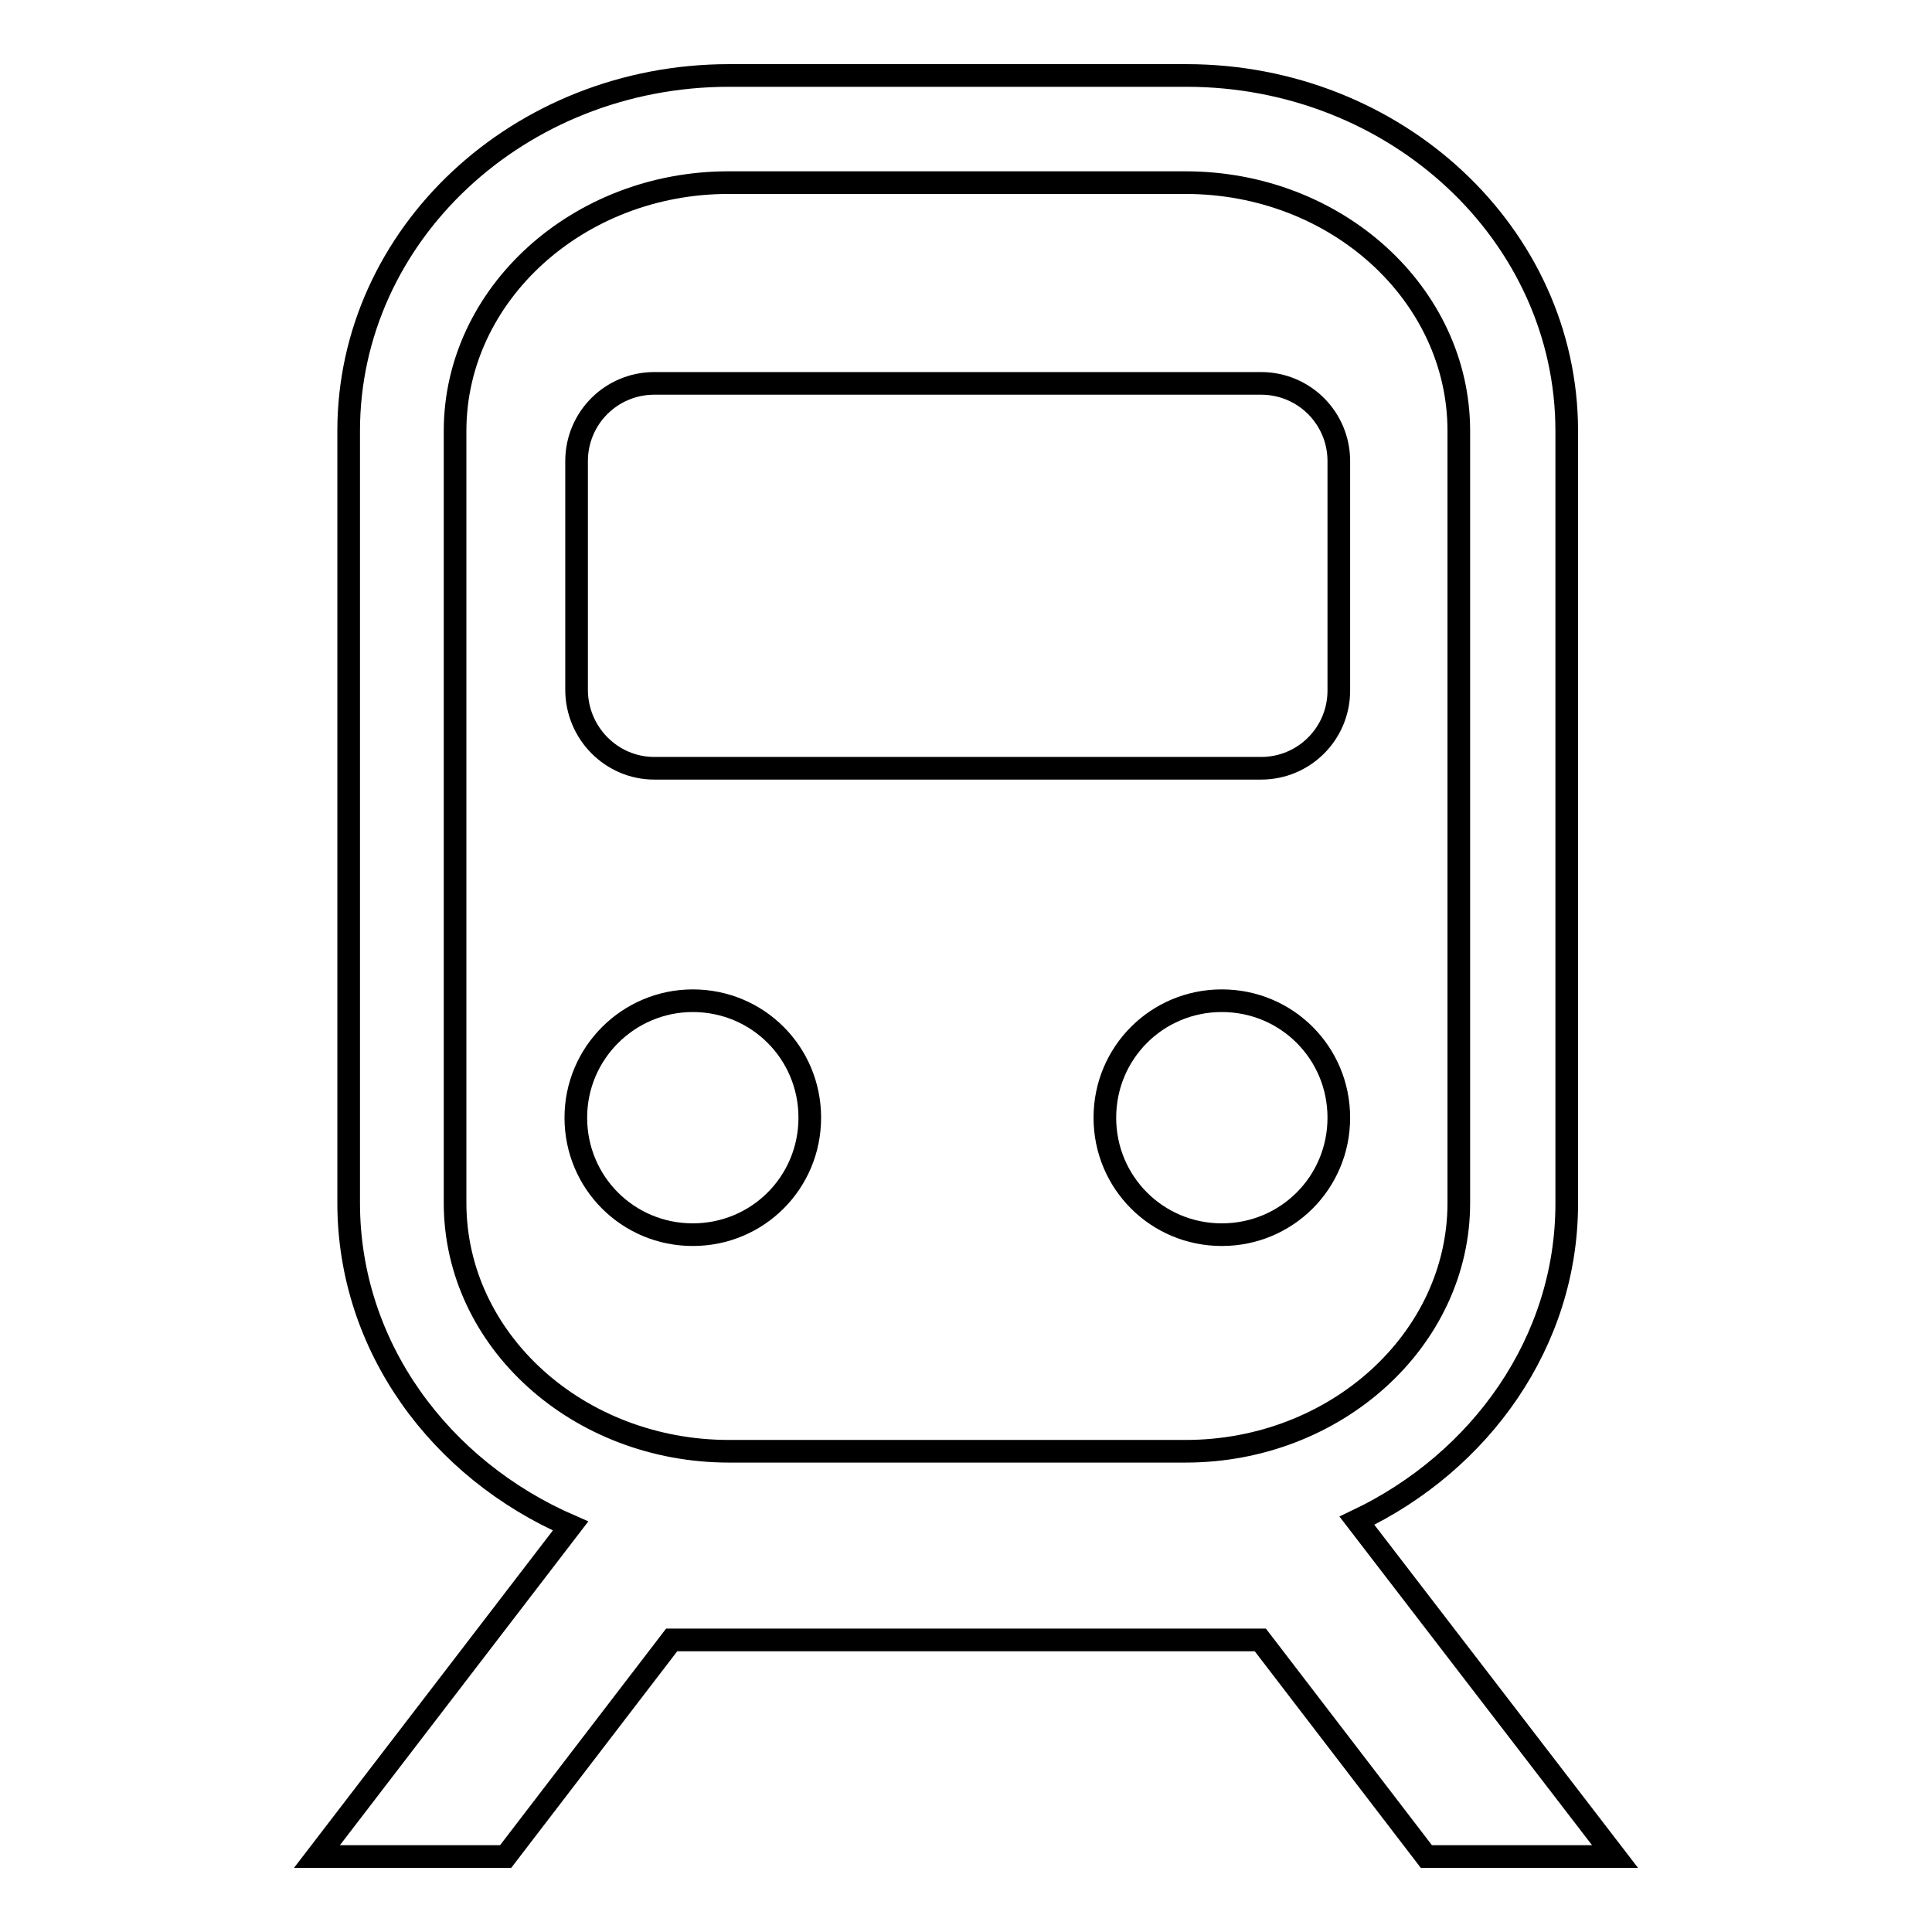
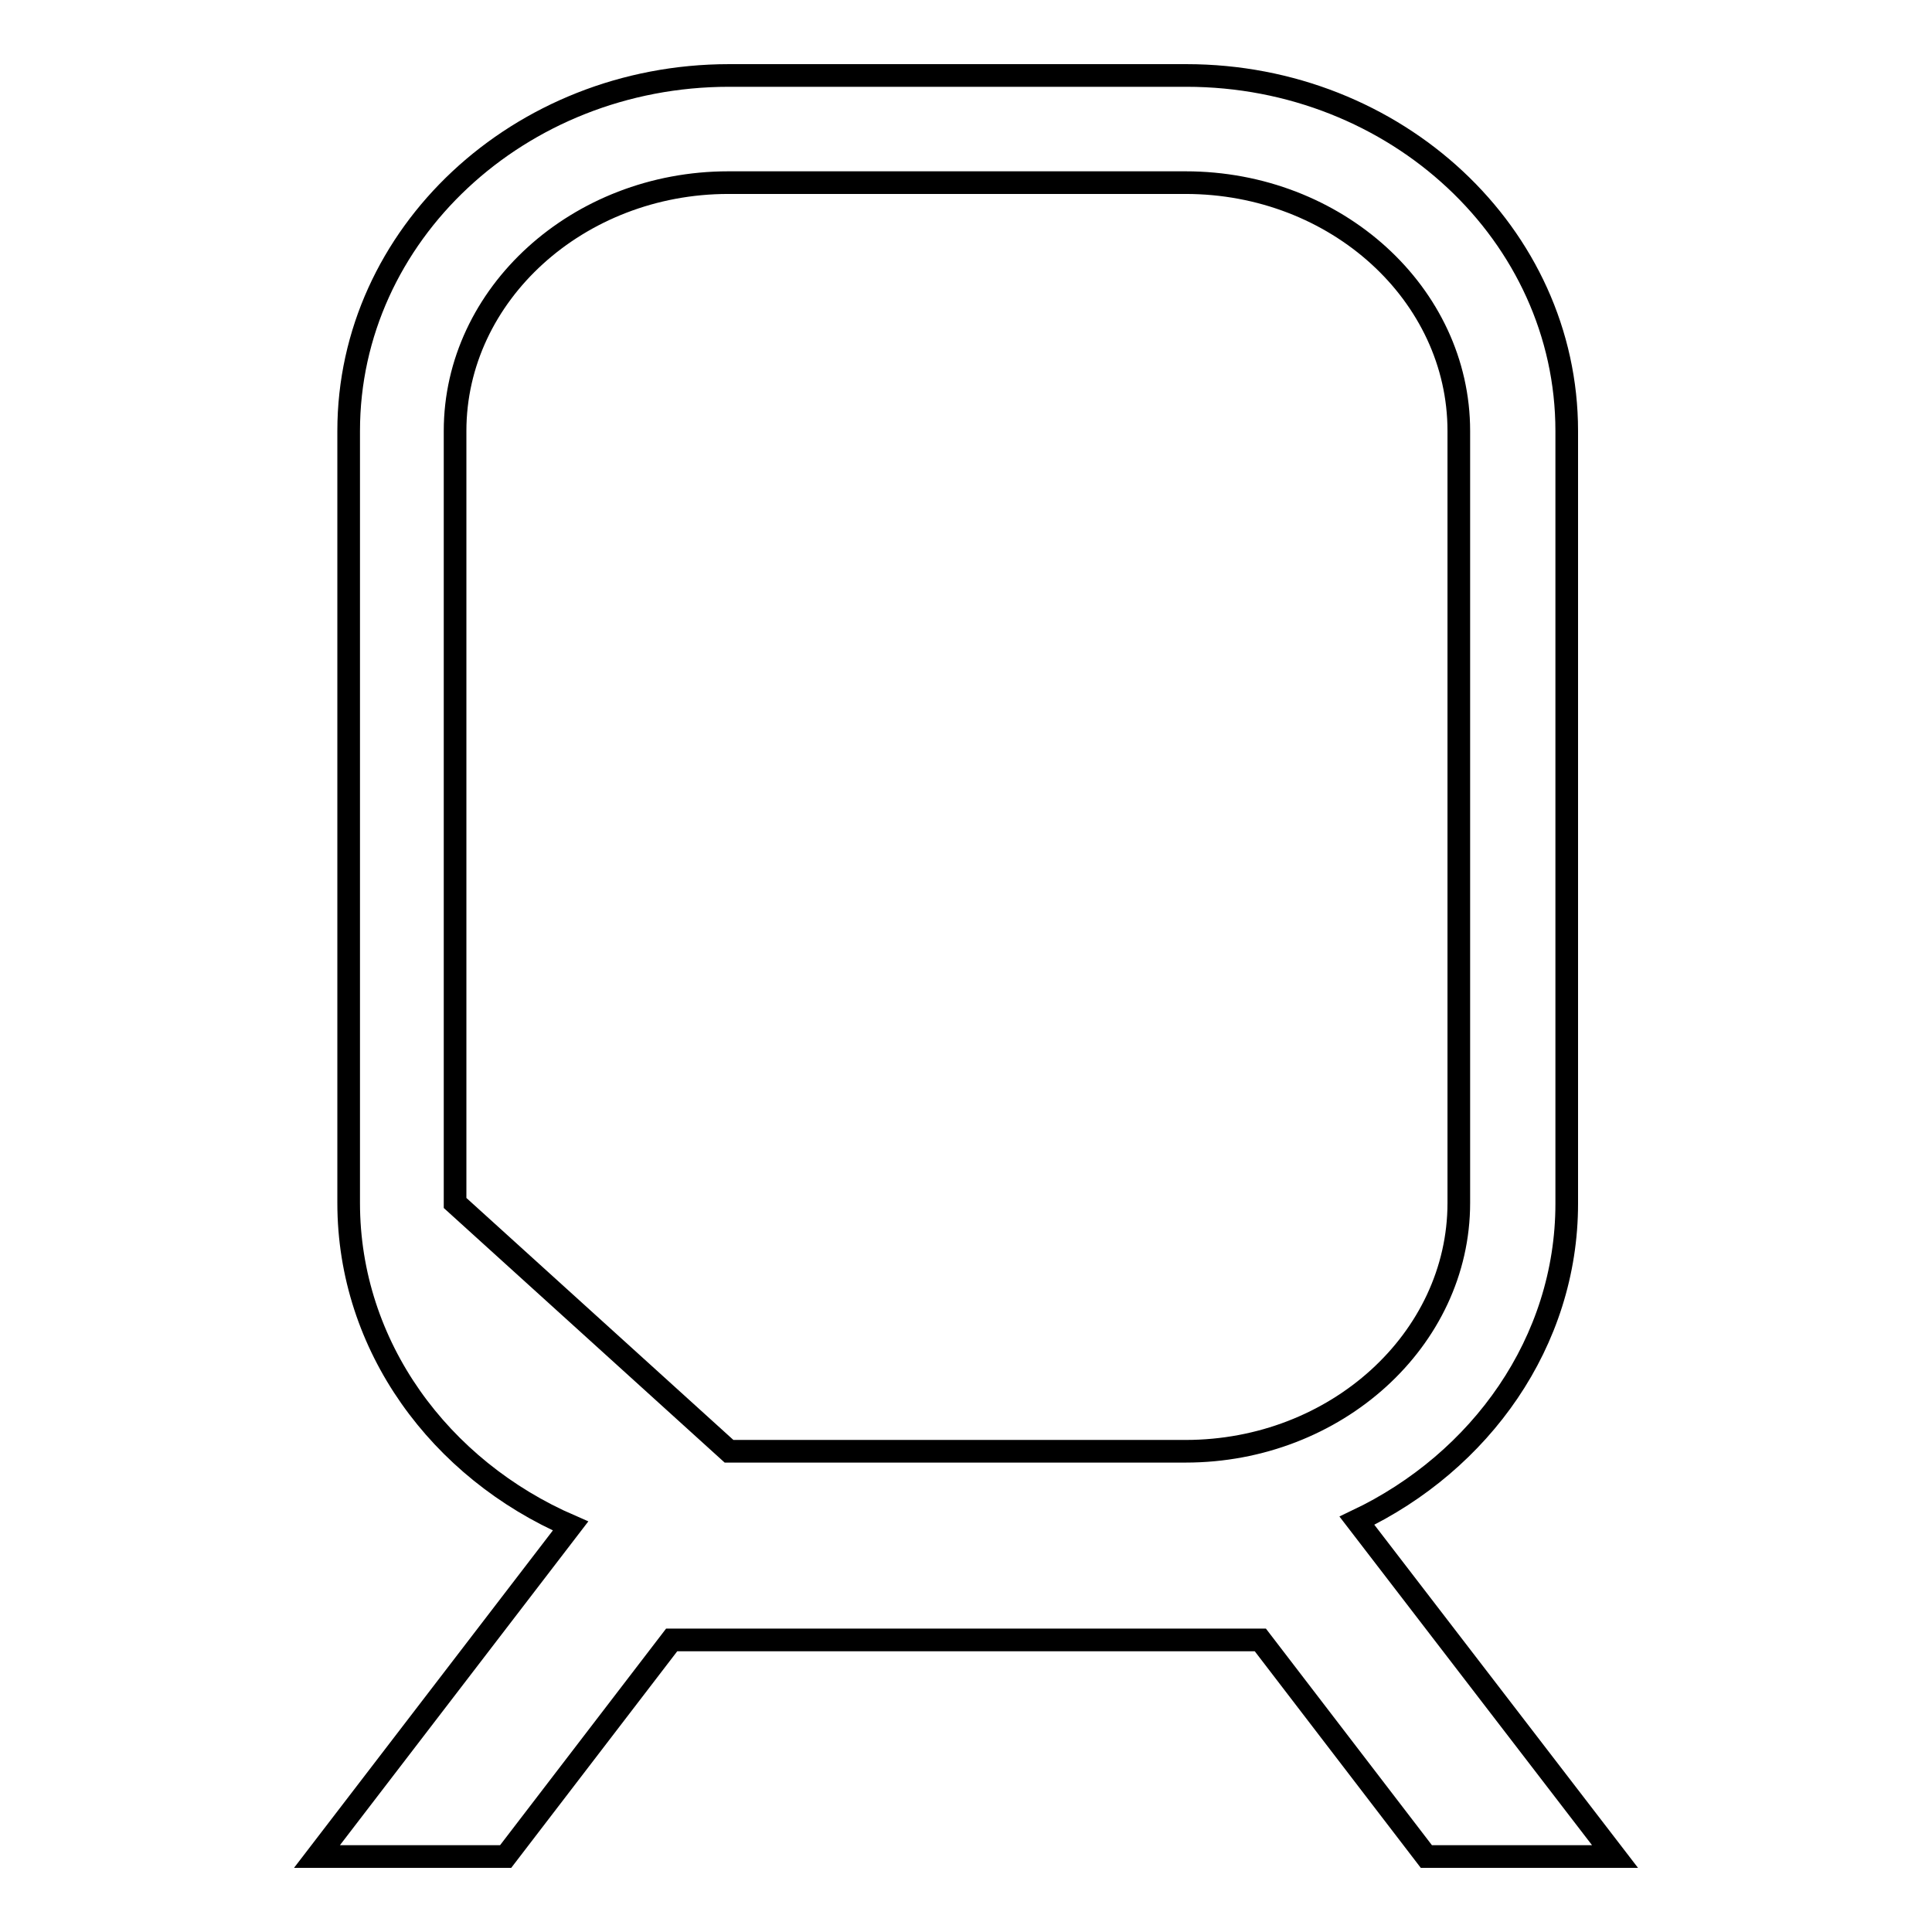
<svg xmlns="http://www.w3.org/2000/svg" version="1.1" x="0px" y="0px" viewBox="0 0 256 256" enable-background="new 0 0 256 256" xml:space="preserve">
  <g>
    <g>
-       <path stroke-width="3" fill-opacity="0" stroke="#000000" d="M189,246h25l-34.2-44.5c16.4-7.8,27.8-23.7,27.8-42V149V67.5V57.1c0-26-22.6-47.1-50.4-47.1H96.6c-27.8,0-50.4,21.1-50.4,47.1v10.4V149v10.4c0,19,12.1,35.3,29.4,42.8L42,246h25L89,217.3h78L189,246z M60.3,159.4V149V67.5V57.1c0-18.1,16.3-32.9,36.2-32.9h60.6c20,0,36.2,14.8,36.2,32.9v10.4V149v10.4c0,18.1-16.3,32.9-36.2,32.9H96.6C76.6,192.3,60.3,177.6,60.3,159.4z" />
-       <path stroke-width="3" fill-opacity="0" stroke="#000000" d="M86.7,101.8h80.4c5.7,0,10.3-4.6,10.3-10.3V79.3v-5.9V61.1c0-5.7-4.6-10.3-10.3-10.3H86.7c-5.7,0-10.3,4.6-10.3,10.3v12.2v5.9v12.2C76.4,97.1,81,101.8,86.7,101.8z" />
-       <path stroke-width="3" fill-opacity="0" stroke="#000000" d="M76.3,148.1c0,8.6,6.9,15.5,15.5,15.5s15.5-6.9,15.5-15.5s-6.9-15.5-15.5-15.5C83.3,132.6,76.3,139.5,76.3,148.1L76.3,148.1z" />
-       <path stroke-width="3" fill-opacity="0" stroke="#000000" d="M146.4,148.1c0,8.6,6.9,15.5,15.5,15.5c8.6,0,15.5-6.9,15.5-15.5s-6.9-15.5-15.5-15.5C153.3,132.6,146.4,139.5,146.4,148.1L146.4,148.1z" />
+       <path stroke-width="3" fill-opacity="0" stroke="#000000" d="M189,246h25l-34.2-44.5c16.4-7.8,27.8-23.7,27.8-42V149V67.5V57.1c0-26-22.6-47.1-50.4-47.1H96.6c-27.8,0-50.4,21.1-50.4,47.1v10.4V149v10.4c0,19,12.1,35.3,29.4,42.8L42,246h25L89,217.3h78L189,246z M60.3,159.4V149V67.5V57.1c0-18.1,16.3-32.9,36.2-32.9h60.6c20,0,36.2,14.8,36.2,32.9v10.4V149v10.4c0,18.1-16.3,32.9-36.2,32.9H96.6z" />
    </g>
  </g>
</svg>